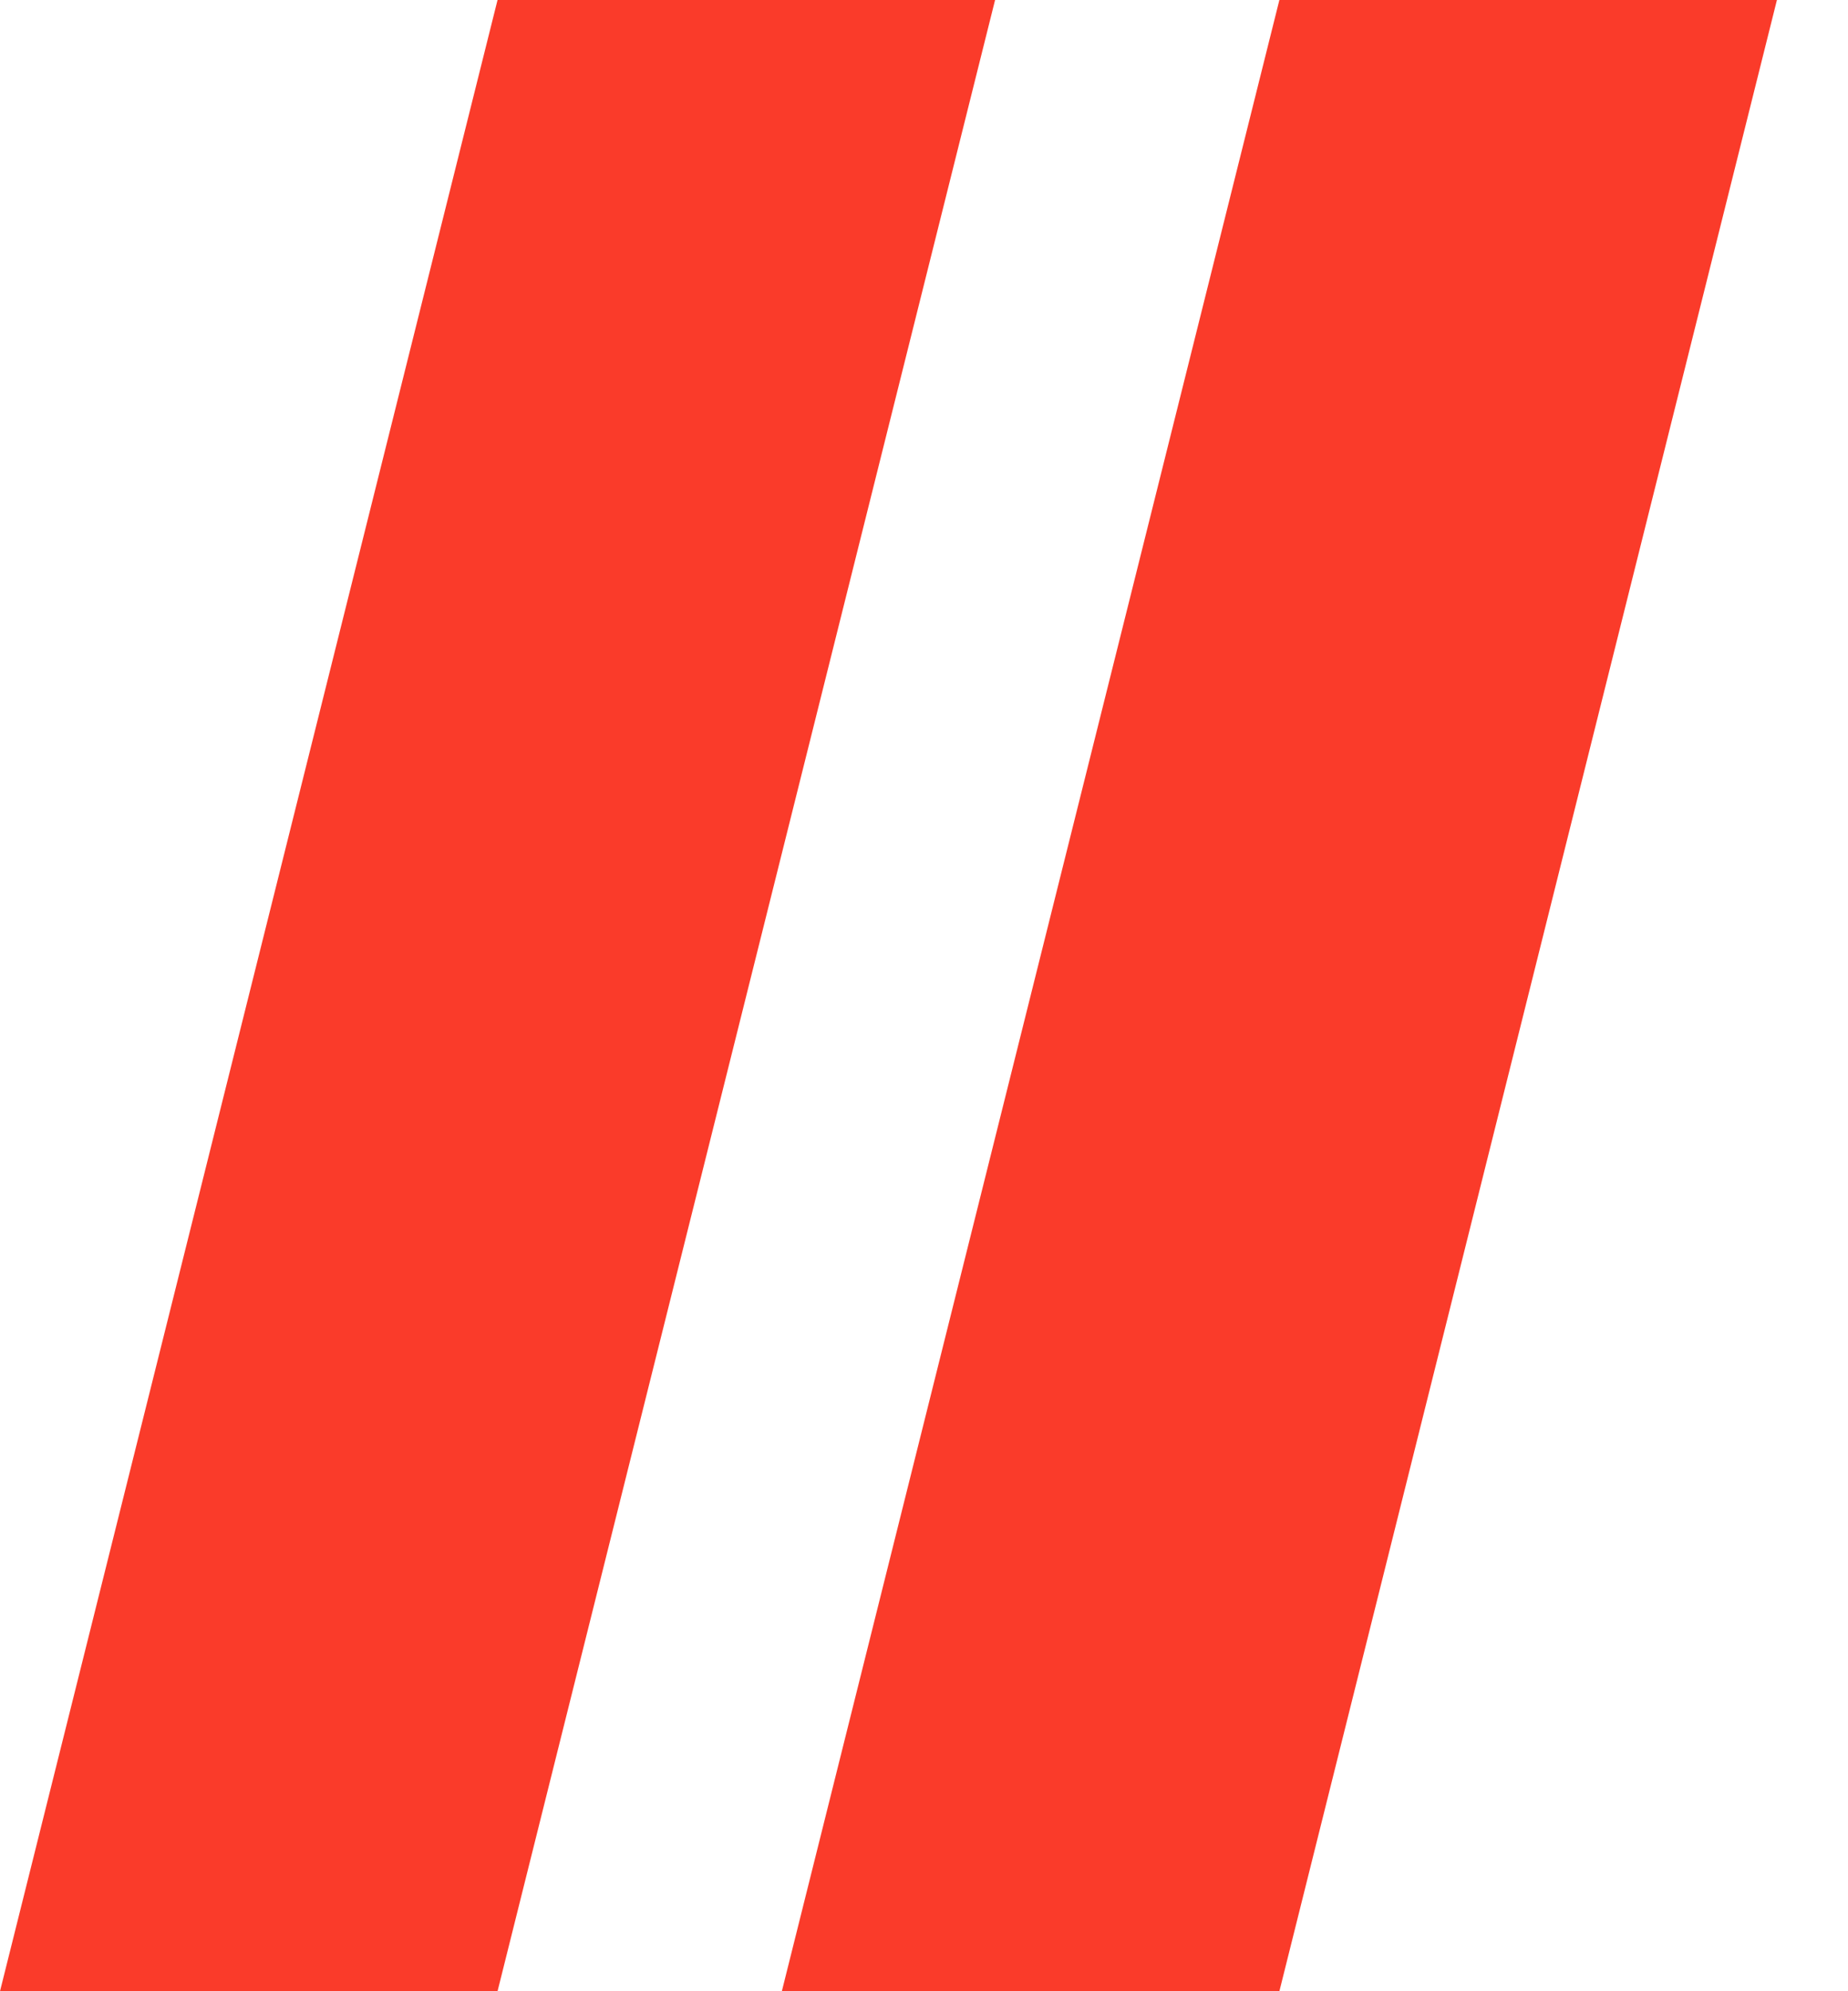
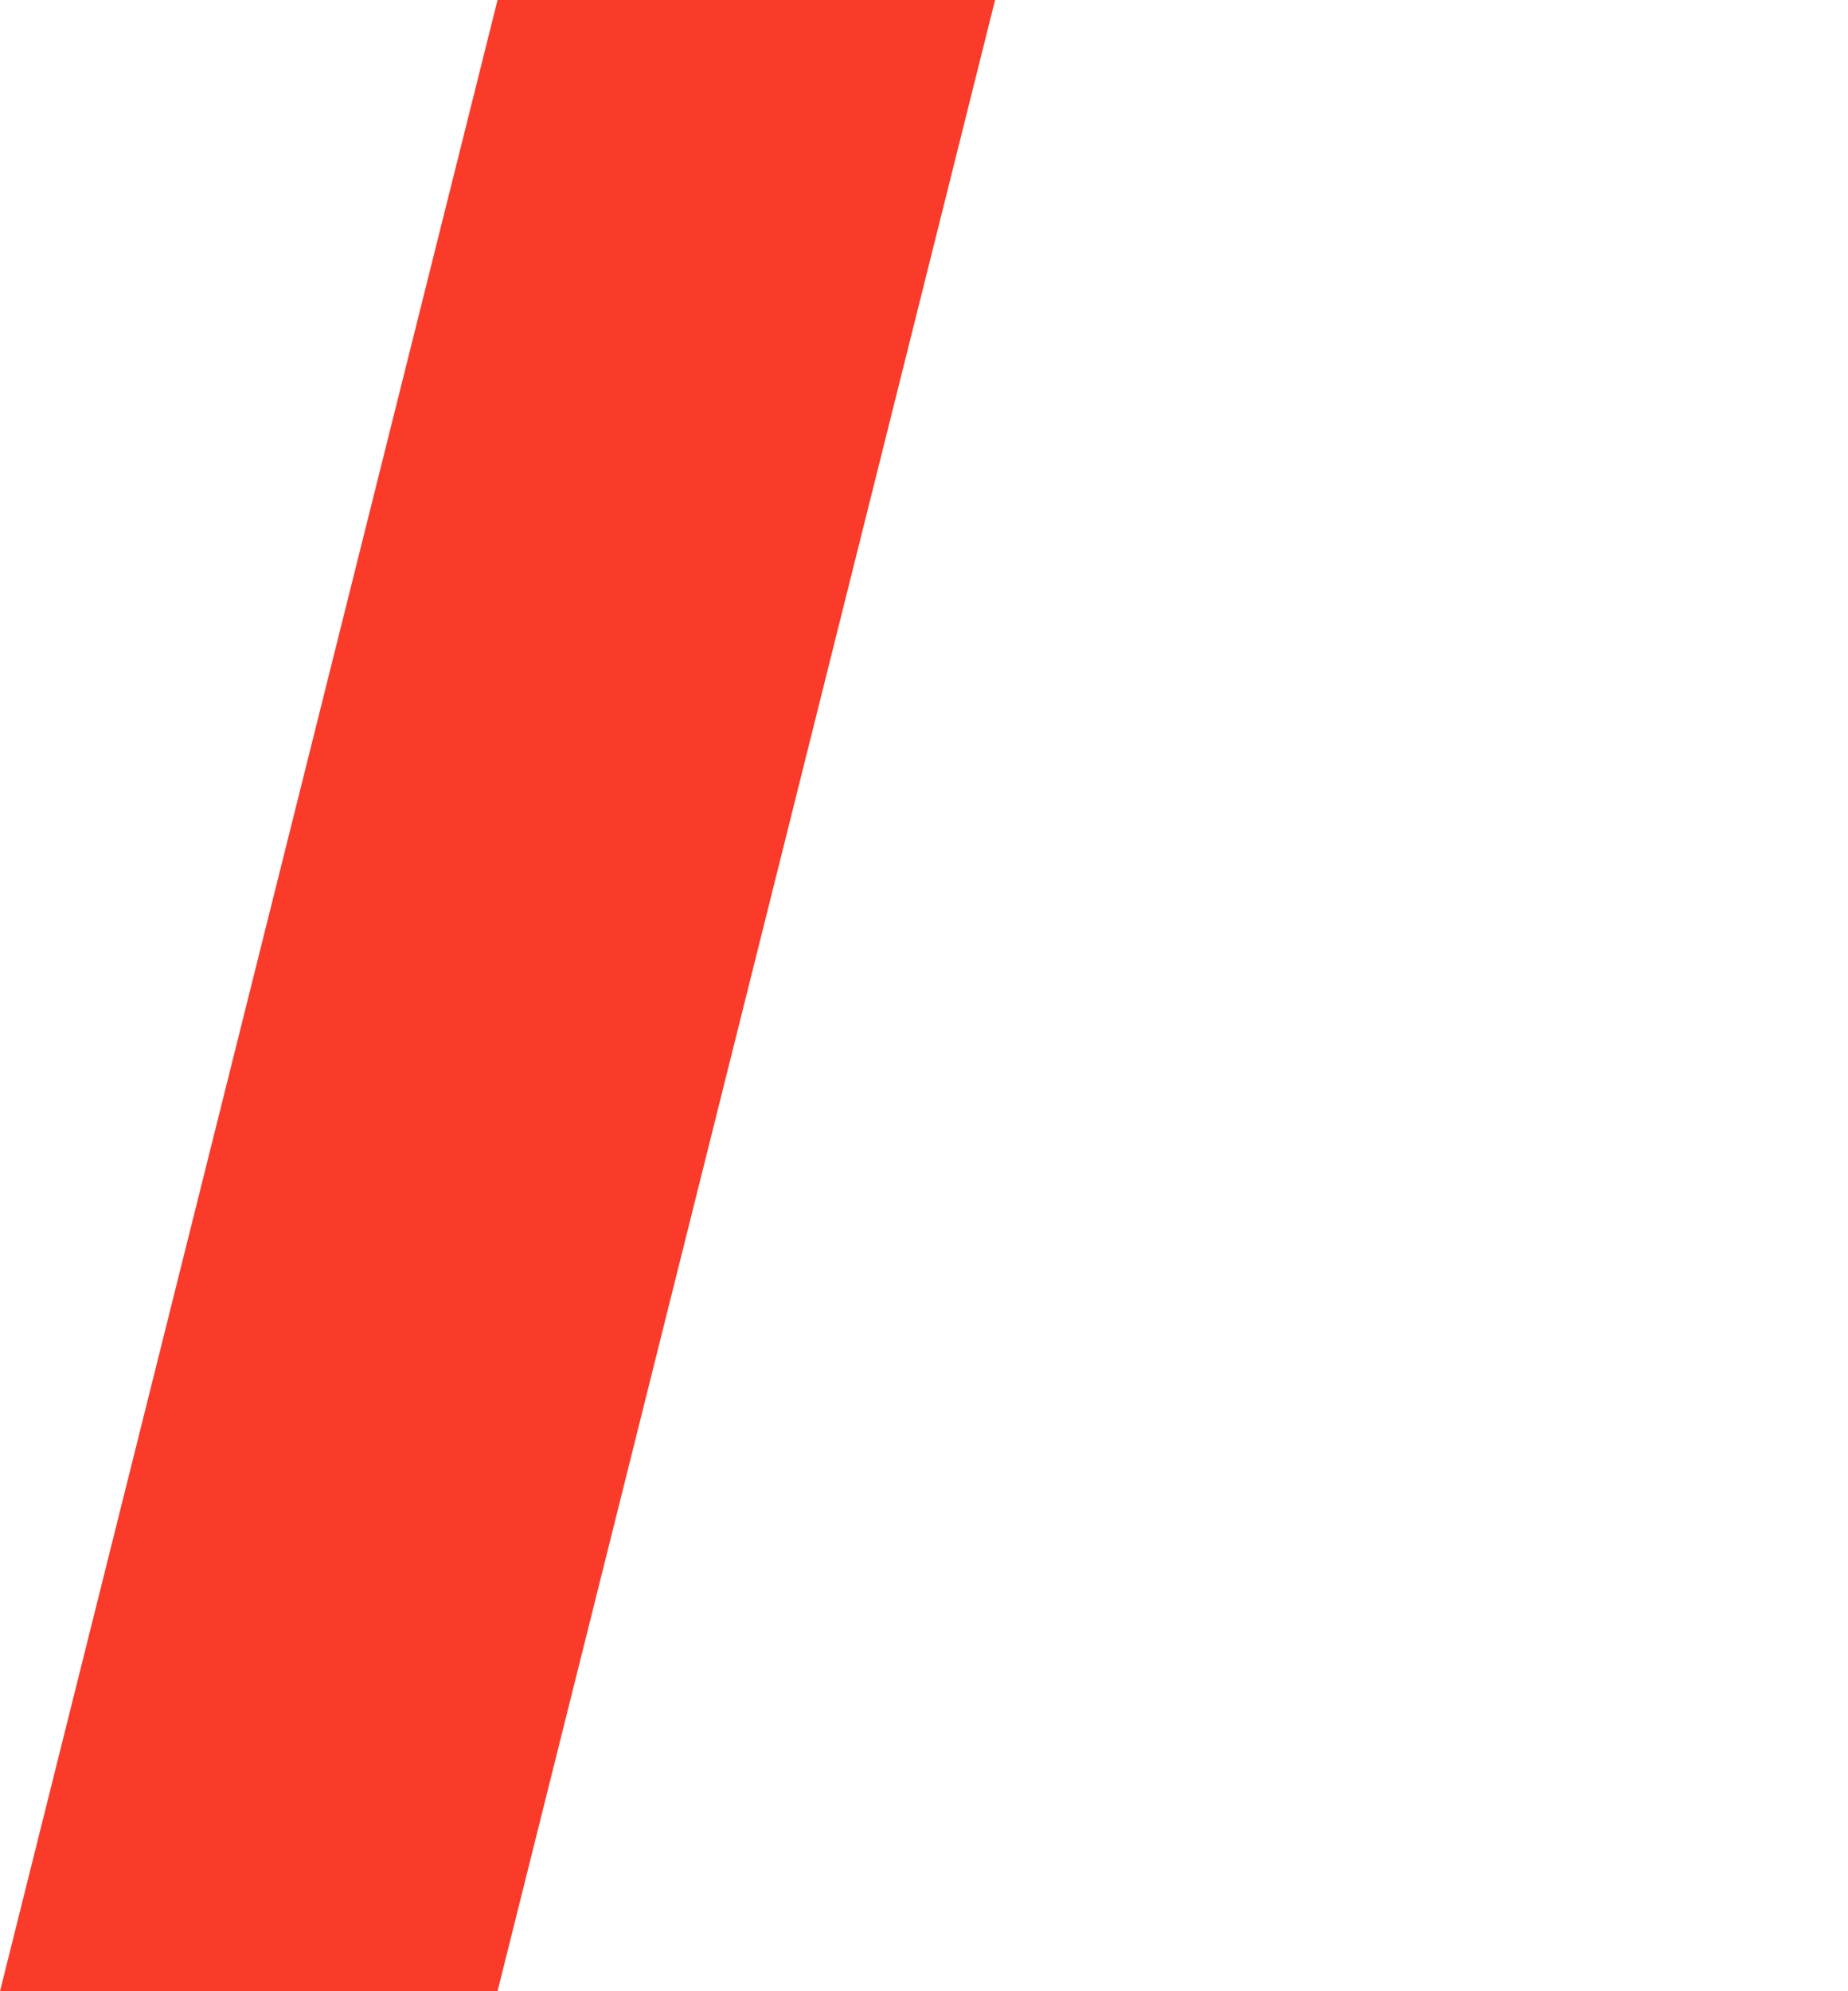
<svg xmlns="http://www.w3.org/2000/svg" width="13" height="14" viewBox="0 0 13 14" fill="none">
  <path d="M7 0H3.5L0 14H3.5L7 0Z" fill="#FA3B2A" />
-   <path d="M12.5 0H9L5.5 14H9L12.5 0Z" fill="#FA3B2A" />
</svg>